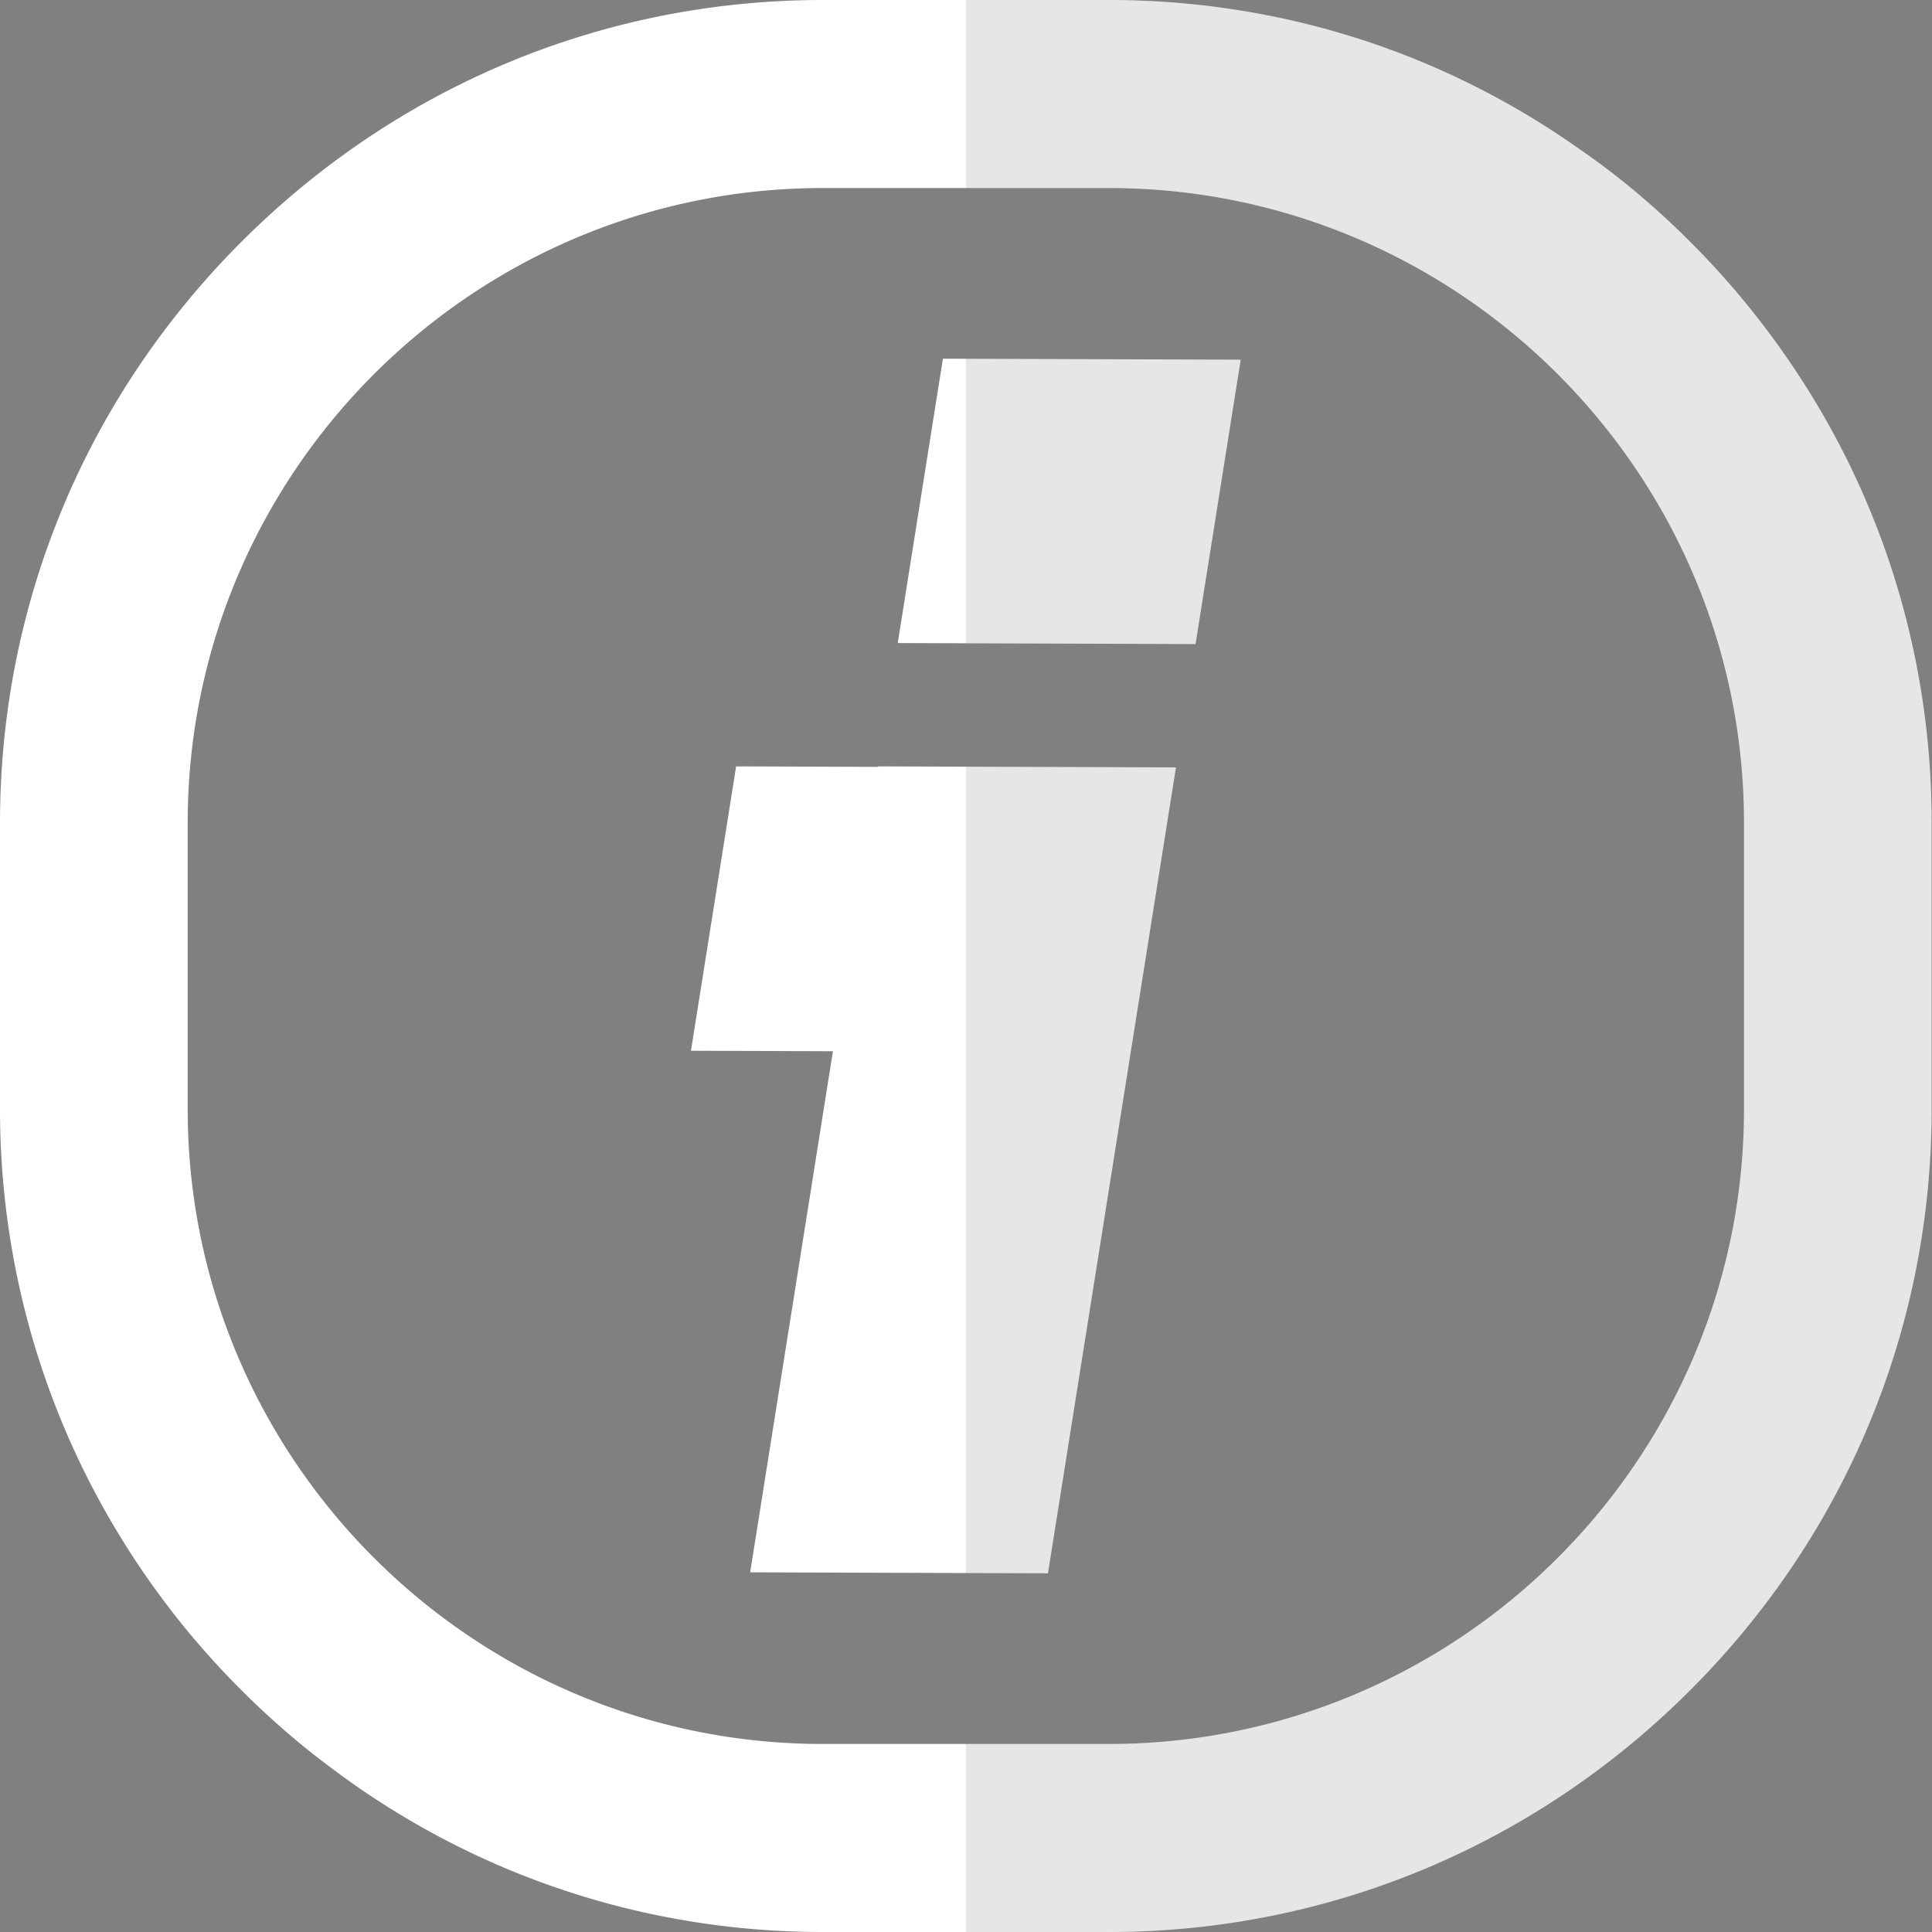
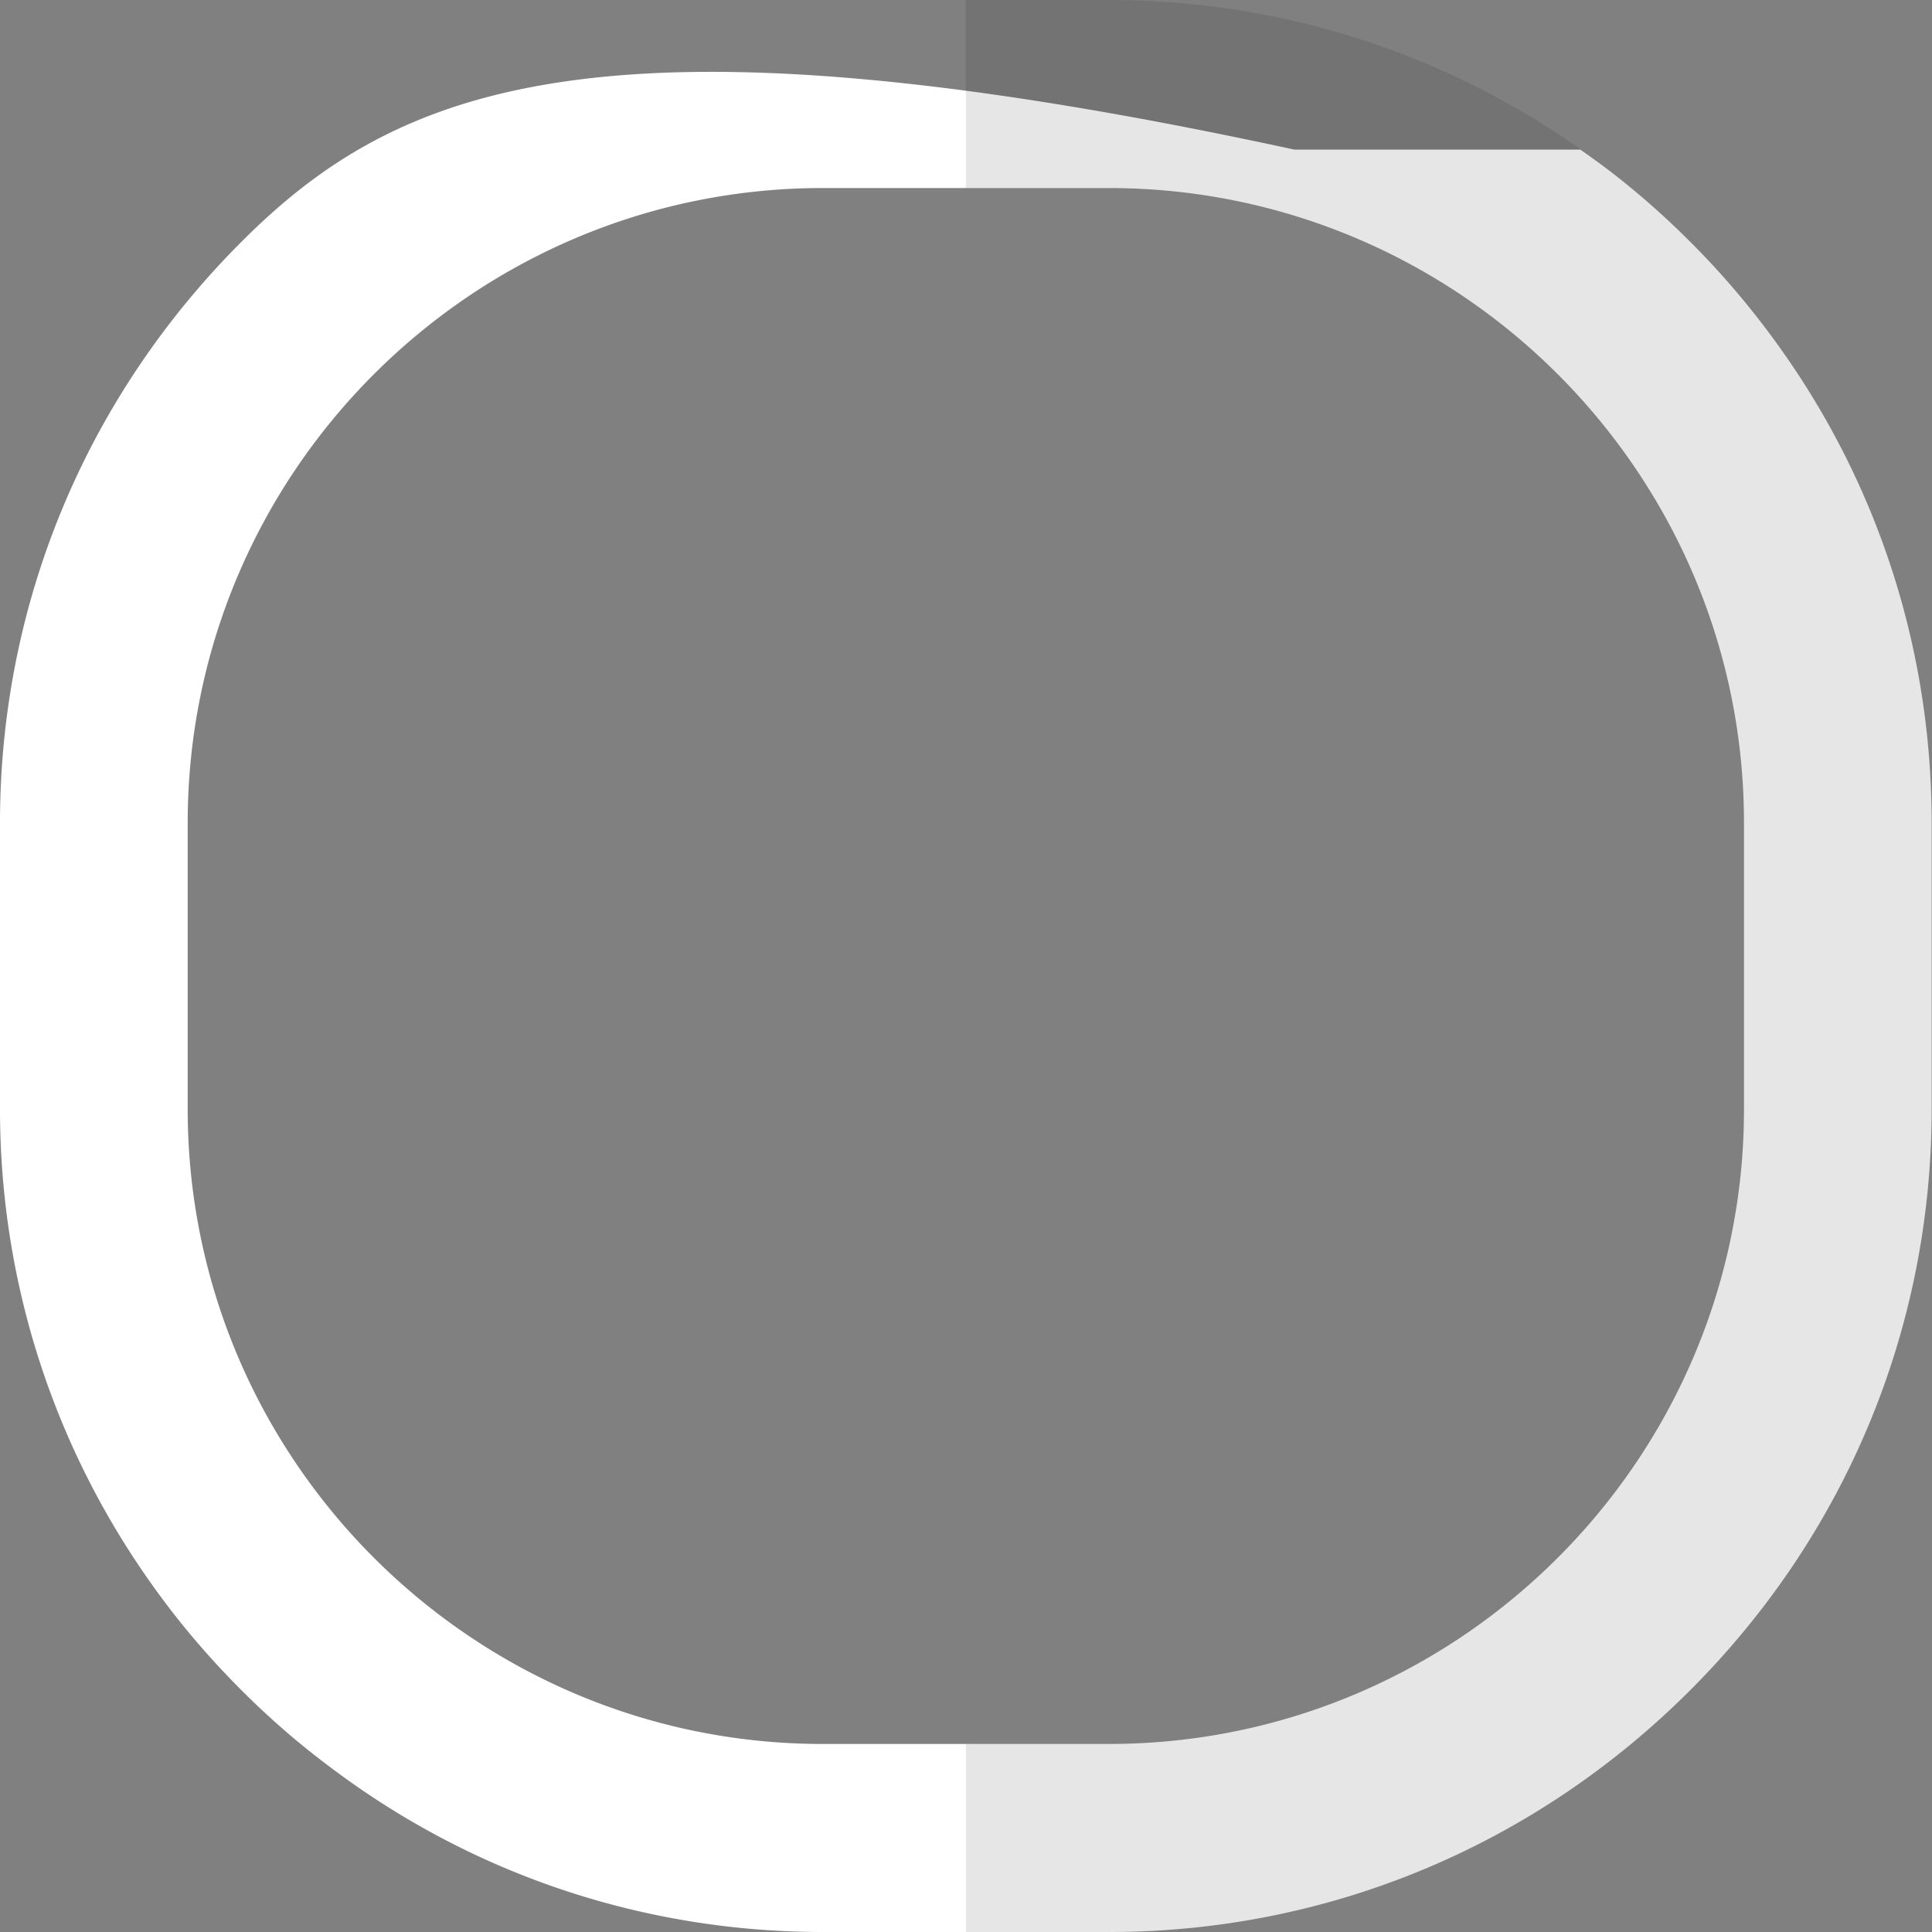
<svg xmlns="http://www.w3.org/2000/svg" viewBox="0 0 512 512">
  <rect x="0" y="0" width="512" height="512" fill="#808080" stroke="none" />
  <g fill="#fff">
-     <path d="M316.83 170.68l-78.917-.264 11.968-75.358 78.917.264zM232.722 203.101l-.02.126-37.621-.126-11.968 75.358 37.621.126-21.931 138.092 78.917.265 33.919-213.576z" />
-   </g>
-   <path d="M472.616 93.461a220.569 220.569 0 00-24.693-29.384c-9.116-9.116-18.852-17.347-29.118-24.427C382.341 13.807 339.15 0 293.836 0h-75.76C160.017 0 105.321 22.746 63.989 64.077 22.746 105.321 0 160.017 0 218.076v75.849c0 47.704 15.4 93.107 43.721 130.721 6.107 8.143 12.922 15.931 20.267 23.277 7.257 7.258 14.957 13.984 23.012 20.002C124.615 496.512 170.194 512 218.076 512h75.76c58.059 0 112.755-22.746 154.087-64.077 41.244-41.243 63.989-95.939 63.989-153.998v-75.849c0-45.138-13.719-88.24-39.296-124.615zm-10.444 200.464c0 92.753-75.495 168.247-168.336 168.247h-75.76c-92.841 0-168.336-75.494-168.336-168.247v-75.849c0-92.753 75.495-168.248 168.336-168.248h75.76c92.841 0 168.336 75.494 168.336 168.248v75.849z" fill="#fff" />
+     </g>
+   <path d="M472.616 93.461a220.569 220.569 0 00-24.693-29.384c-9.116-9.116-18.852-17.347-29.118-24.427h-75.76C160.017 0 105.321 22.746 63.989 64.077 22.746 105.321 0 160.017 0 218.076v75.849c0 47.704 15.4 93.107 43.721 130.721 6.107 8.143 12.922 15.931 20.267 23.277 7.257 7.258 14.957 13.984 23.012 20.002C124.615 496.512 170.194 512 218.076 512h75.76c58.059 0 112.755-22.746 154.087-64.077 41.244-41.243 63.989-95.939 63.989-153.998v-75.849c0-45.138-13.719-88.24-39.296-124.615zm-10.444 200.464c0 92.753-75.495 168.247-168.336 168.247h-75.76c-92.841 0-168.336-75.494-168.336-168.247v-75.849c0-92.753 75.495-168.248 168.336-168.248h75.76c92.841 0 168.336 75.494 168.336 168.248v75.849z" fill="#fff" />
  <path d="M49.775 218.096v75.808c0 92.788 75.489 168.277 168.278 168.277h37.903v-45.312l-57.153-.192 21.931-138.092-37.62-.126 11.969-75.358 37.62.126.02-.126 23.234.078v-32.703l-18.043-.061 11.968-75.358 6.075.021V49.819h-37.903c-92.79 0-168.279 75.488-168.279 168.277z" fill="none" />
  <path d="M328.798 95.322L316.83 170.68l-60.874-.204v32.703l55.683.186-33.919 213.577-21.764-.073v45.312h37.904c92.788 0 168.277-75.489 168.277-168.277v-75.808c0-92.788-75.488-168.277-168.277-168.277h-37.904v45.259l72.842.244z" fill="none" />
  <g opacity=".1" fill="#040000">
-     <path d="M328.798 95.322l-72.842-.244v75.398l60.874.204zM311.639 203.365l-55.683-.186v213.69l21.764.073z" />
    <path d="M447.91 64.044C406.611 22.746 351.901.001 293.86.001h-37.904v49.818h37.904c92.788 0 168.277 75.489 168.277 168.277v75.808c0 92.788-75.488 168.277-168.277 168.277h-37.904v49.818h37.904c58.041 0 112.751-22.745 154.05-64.044 41.299-41.3 64.044-96.01 64.044-154.051v-75.808c0-58.041-22.745-112.751-64.044-154.052z" />
  </g>
</svg>